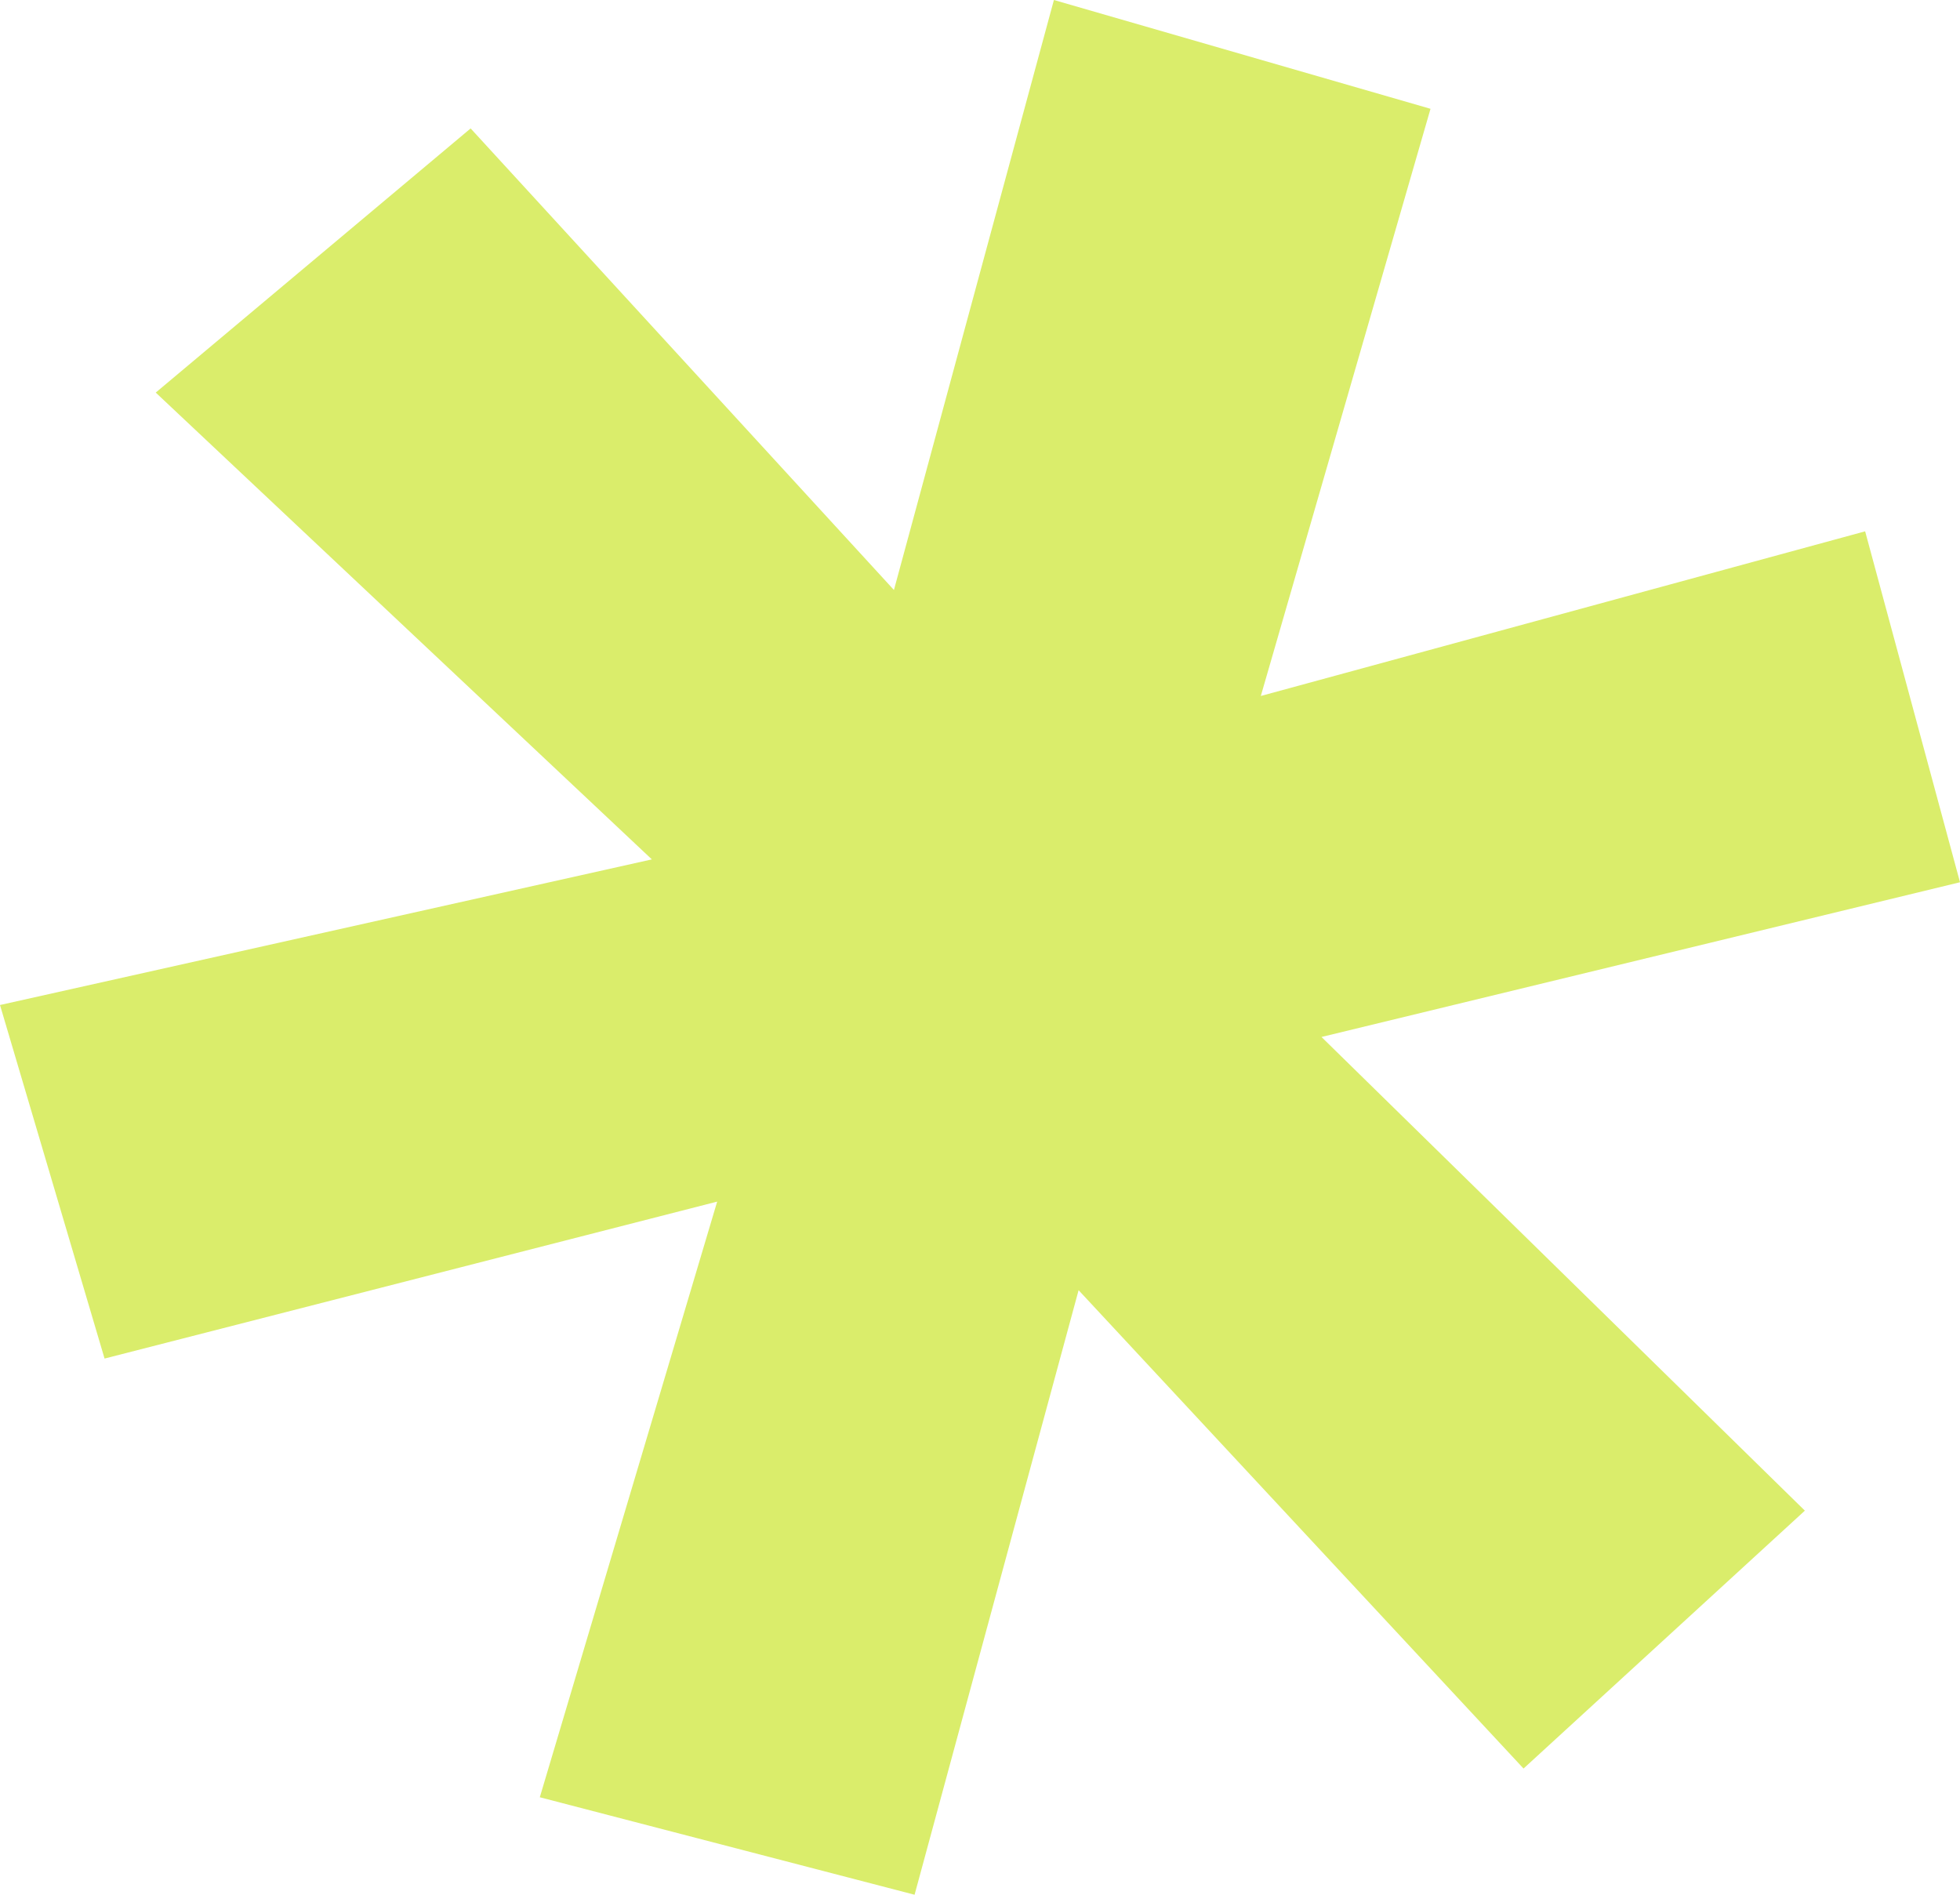
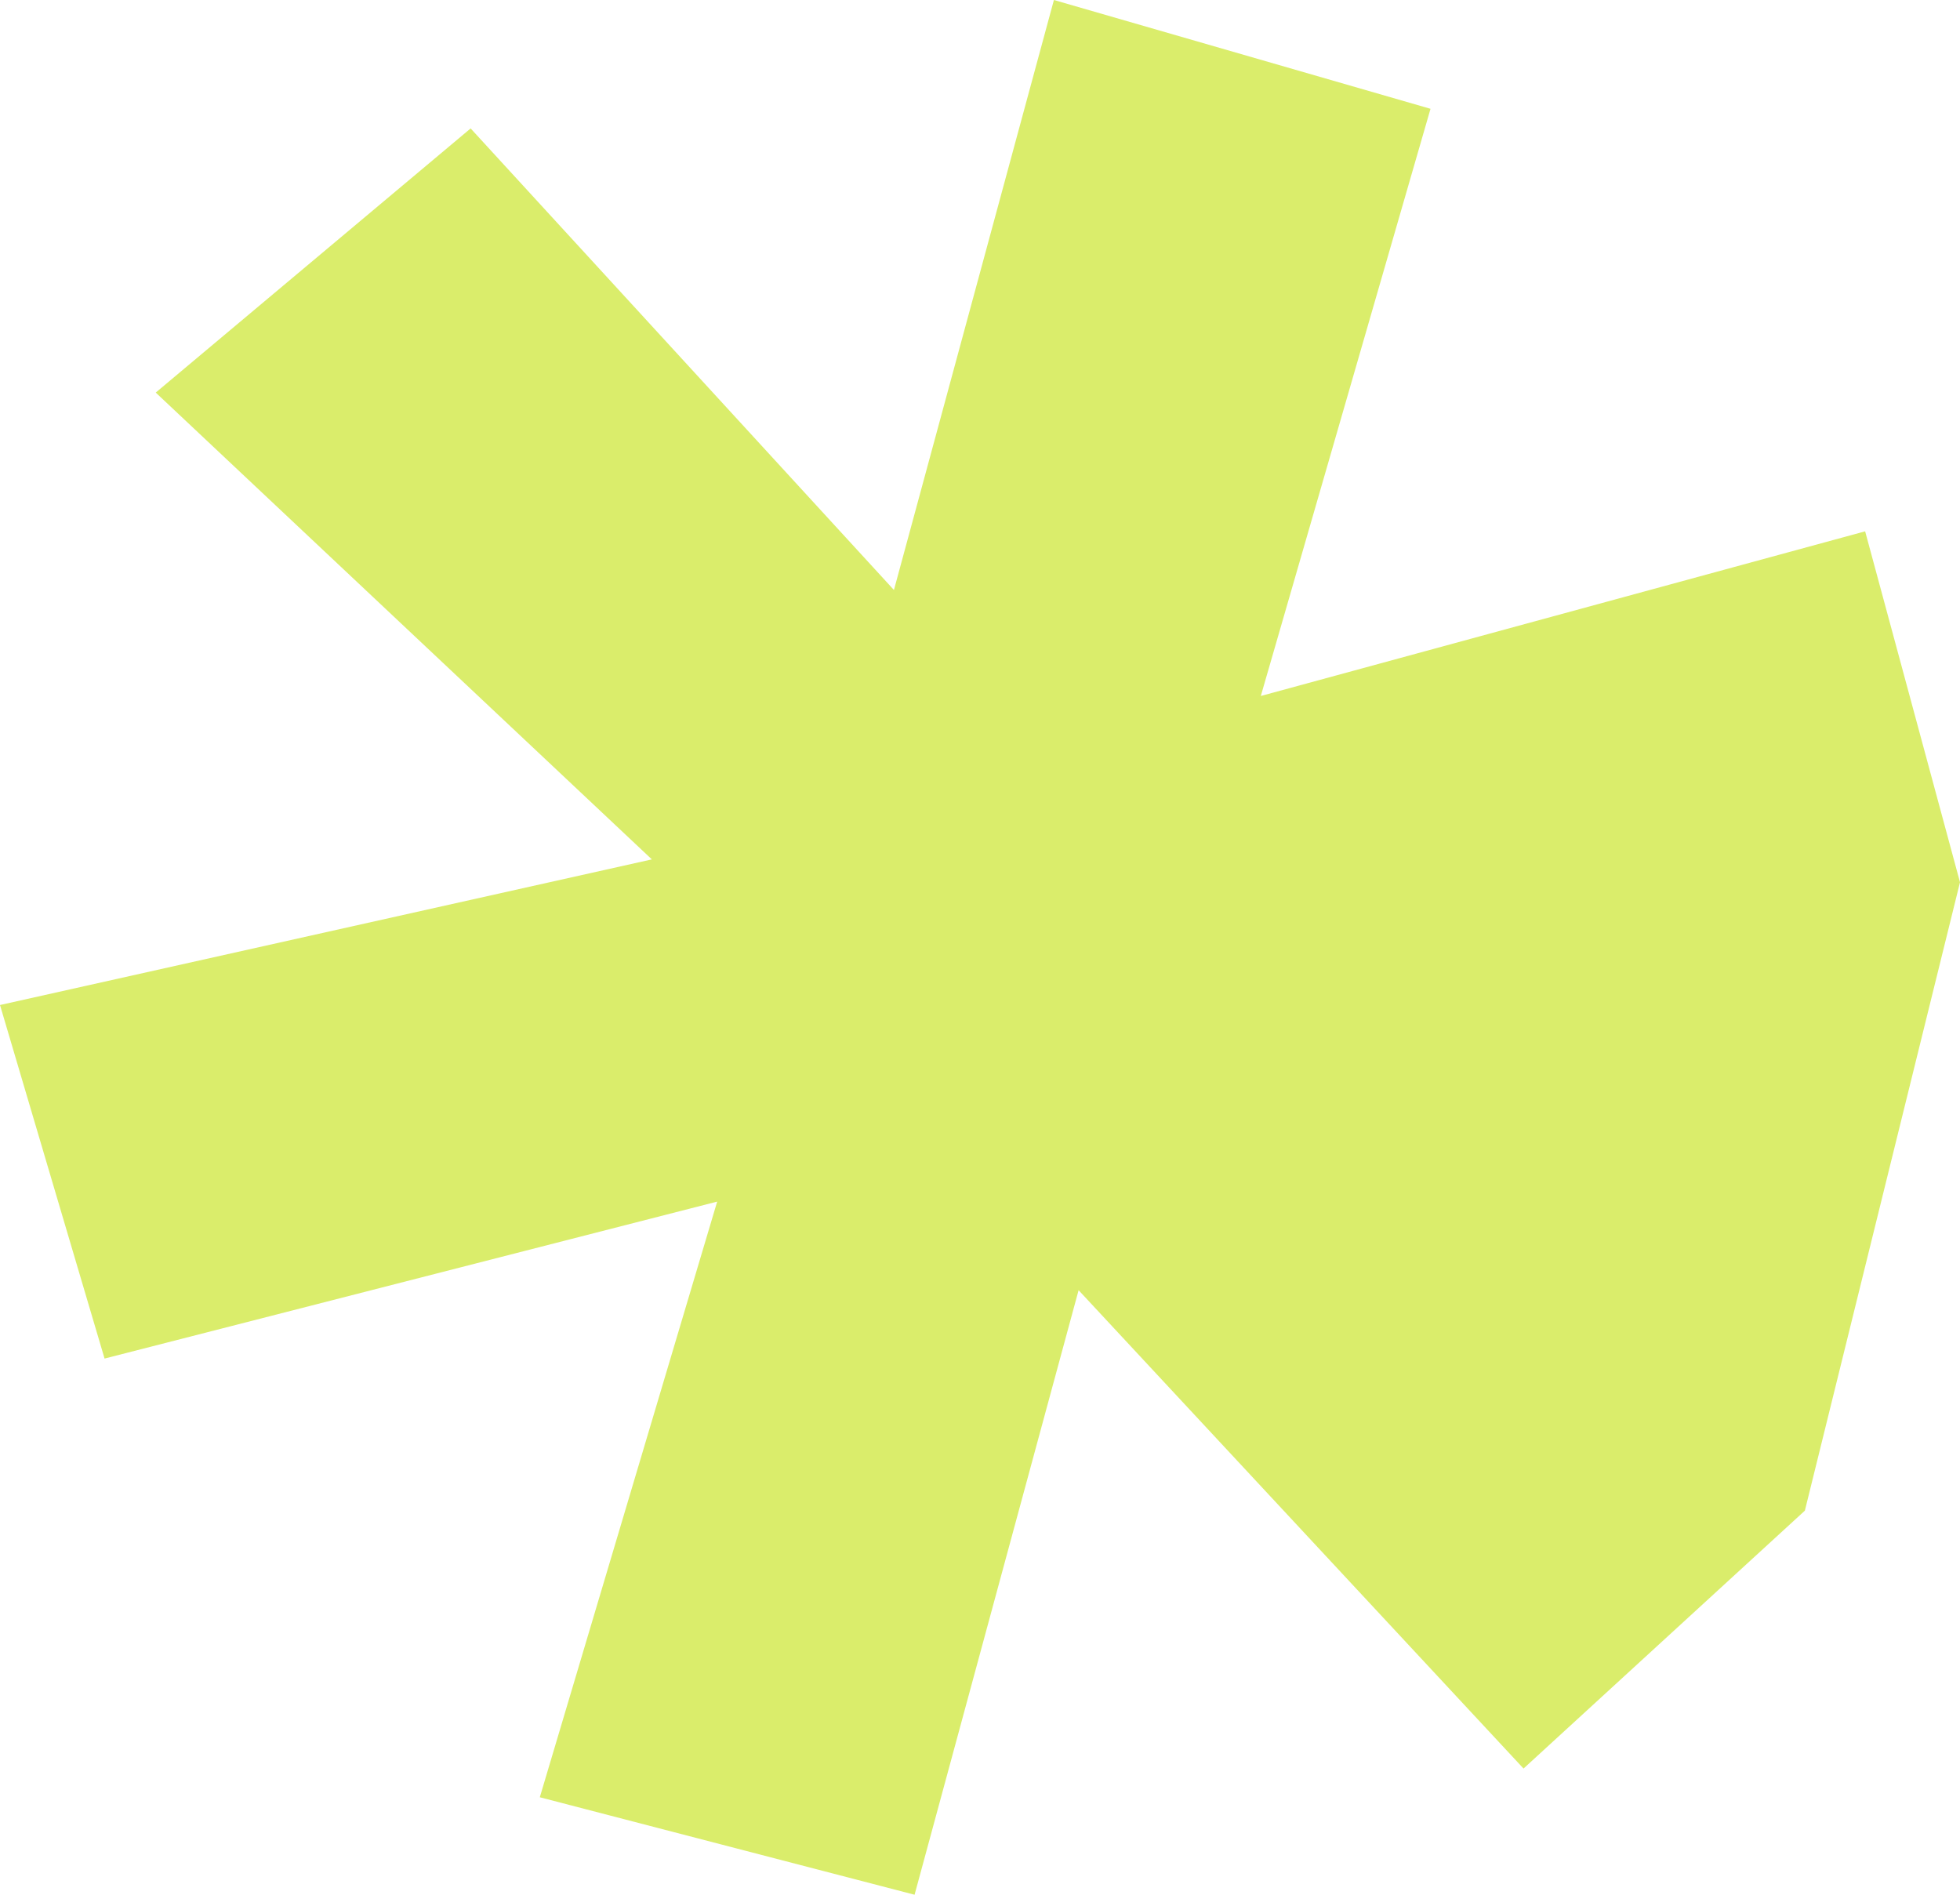
<svg xmlns="http://www.w3.org/2000/svg" fill="none" height="100%" overflow="visible" preserveAspectRatio="none" style="display: block;" viewBox="0 0 121 117" width="100%">
-   <path d="M55.187 36.421L65.063 0L88.312 6.717L77.836 42.964L115.144 32.8L121 54.463L81.582 64.015L111.423 93.256L94.055 109.176L66.587 79.647L56.461 116.967L33.325 110.949L44.275 74.178L6.455 83.867L0 62.042L40.242 53.052L9.614 24.235L29.054 7.928L55.187 36.421Z" fill="#DAED6B" id="Vector" />
+   <path d="M55.187 36.421L65.063 0L88.312 6.717L77.836 42.964L115.144 32.8L121 54.463L111.423 93.256L94.055 109.176L66.587 79.647L56.461 116.967L33.325 110.949L44.275 74.178L6.455 83.867L0 62.042L40.242 53.052L9.614 24.235L29.054 7.928L55.187 36.421Z" fill="#DAED6B" id="Vector" />
</svg>